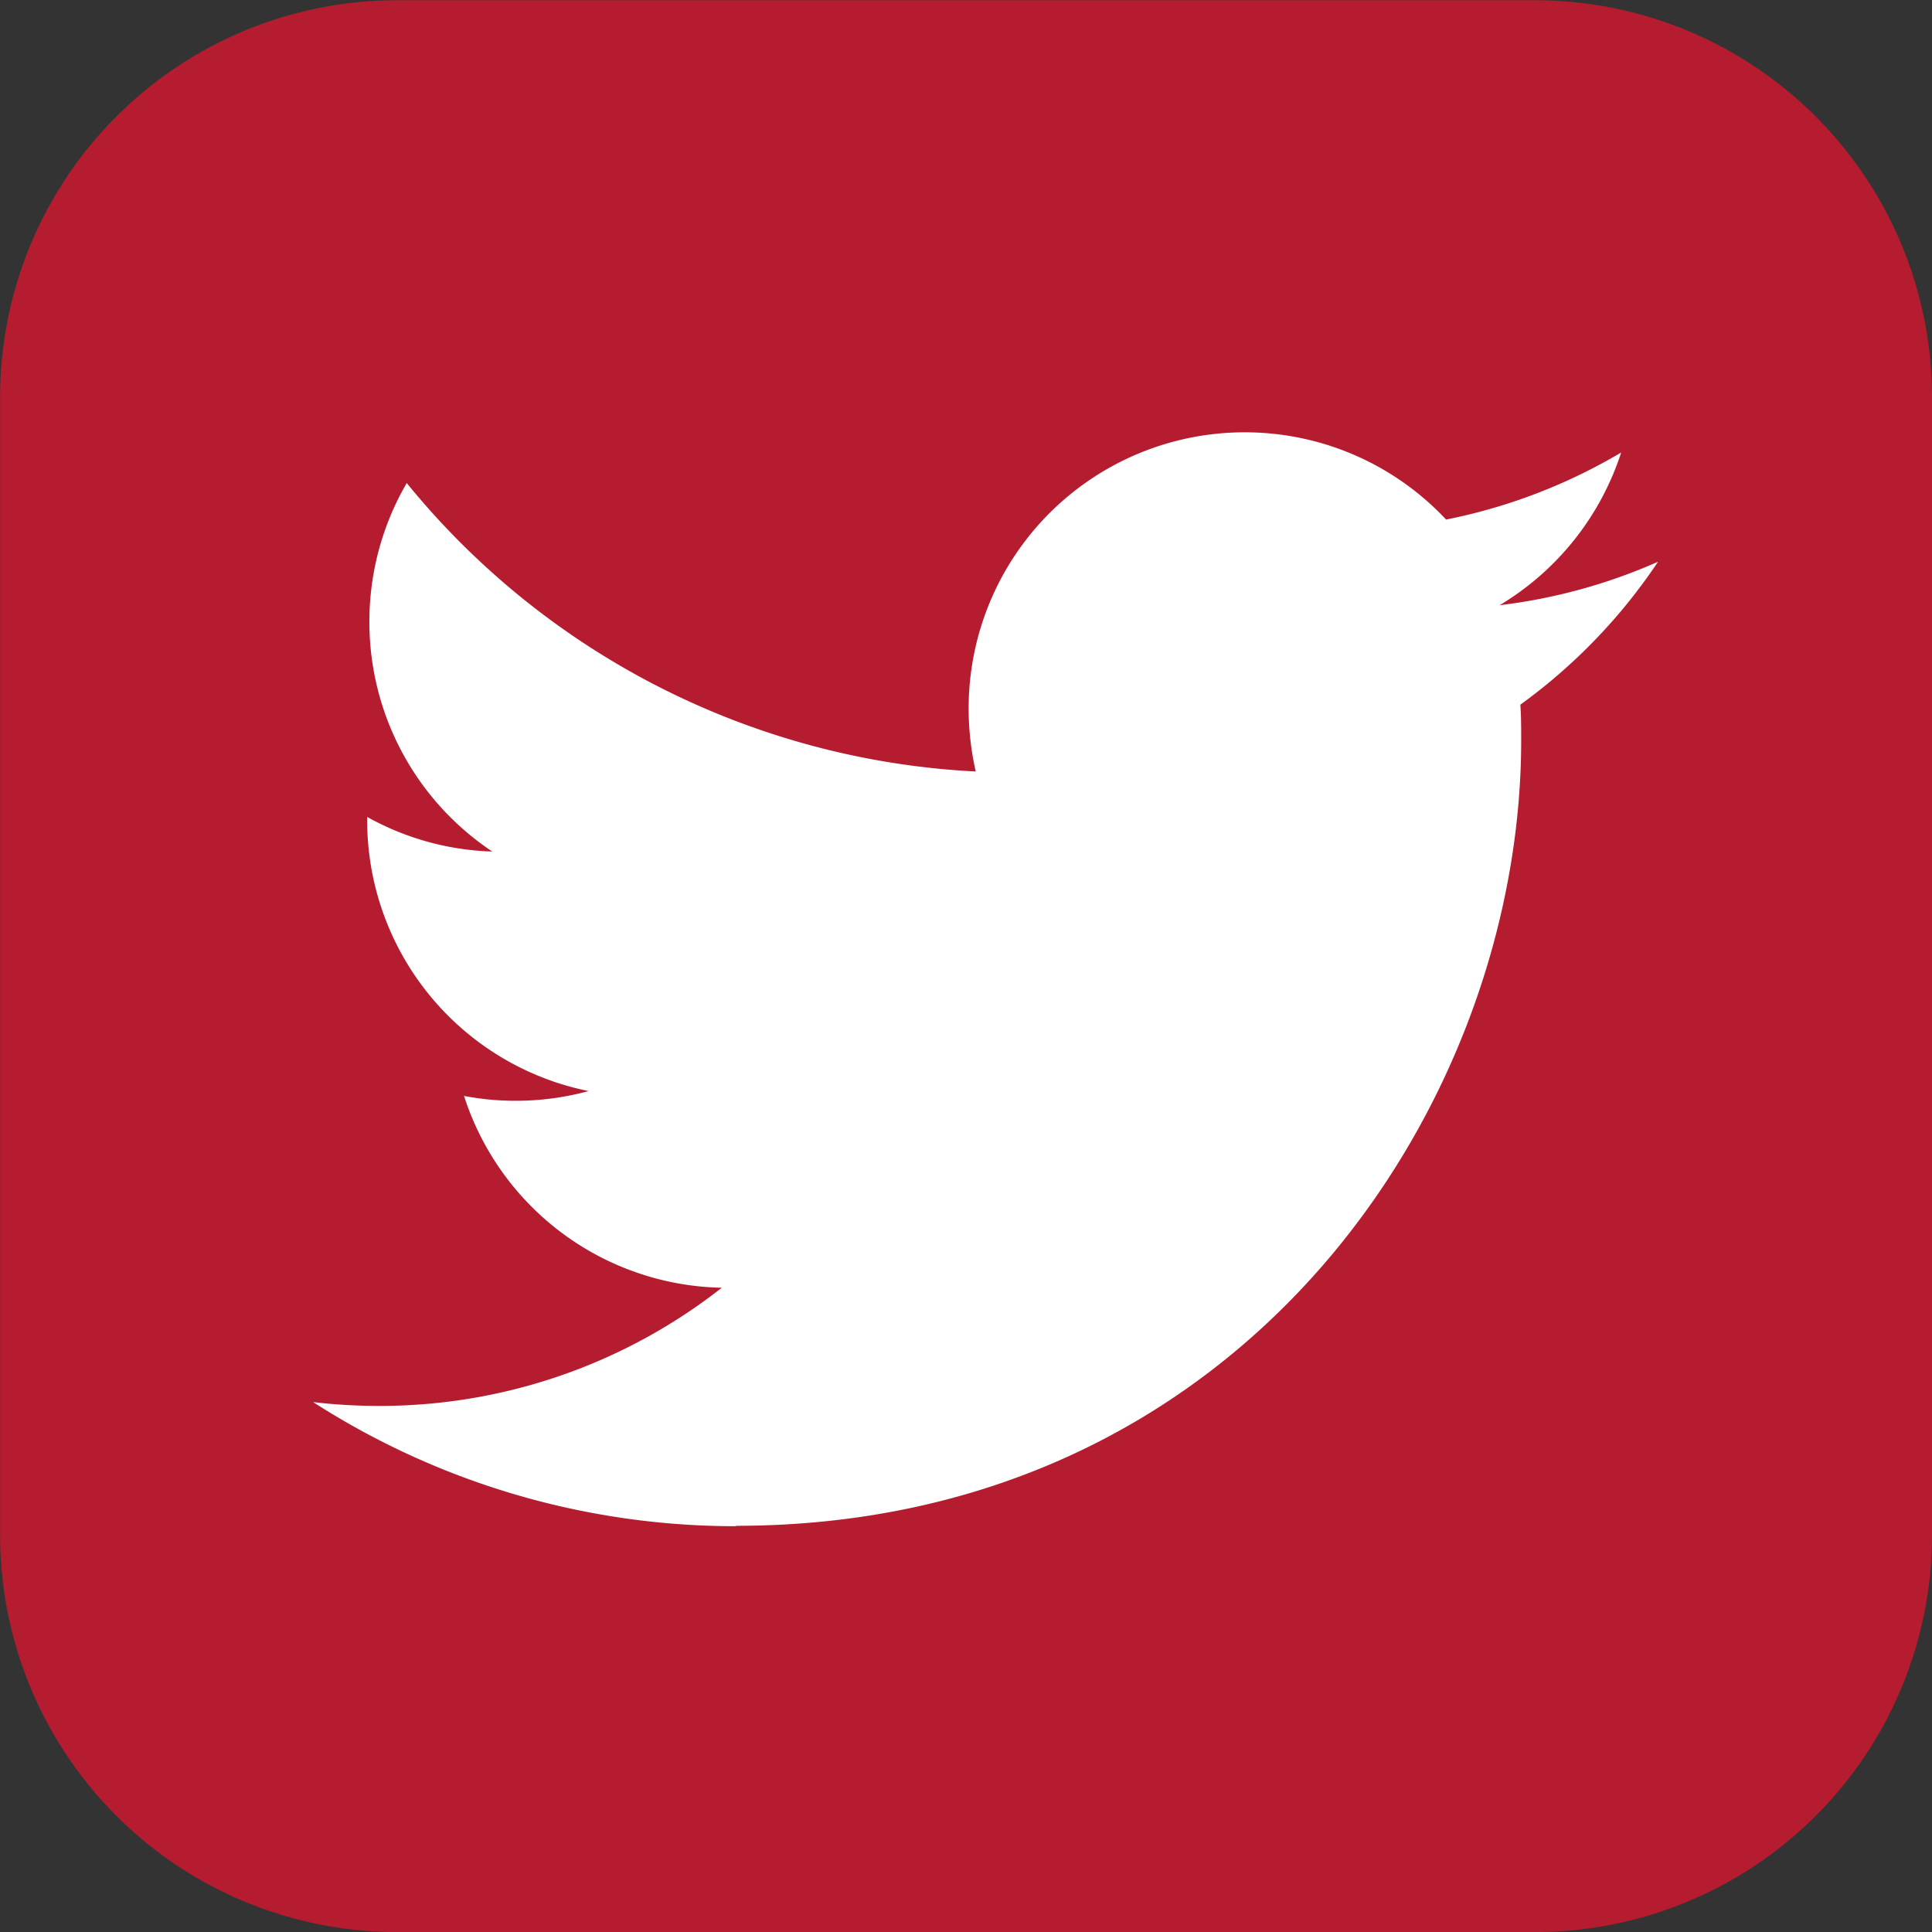
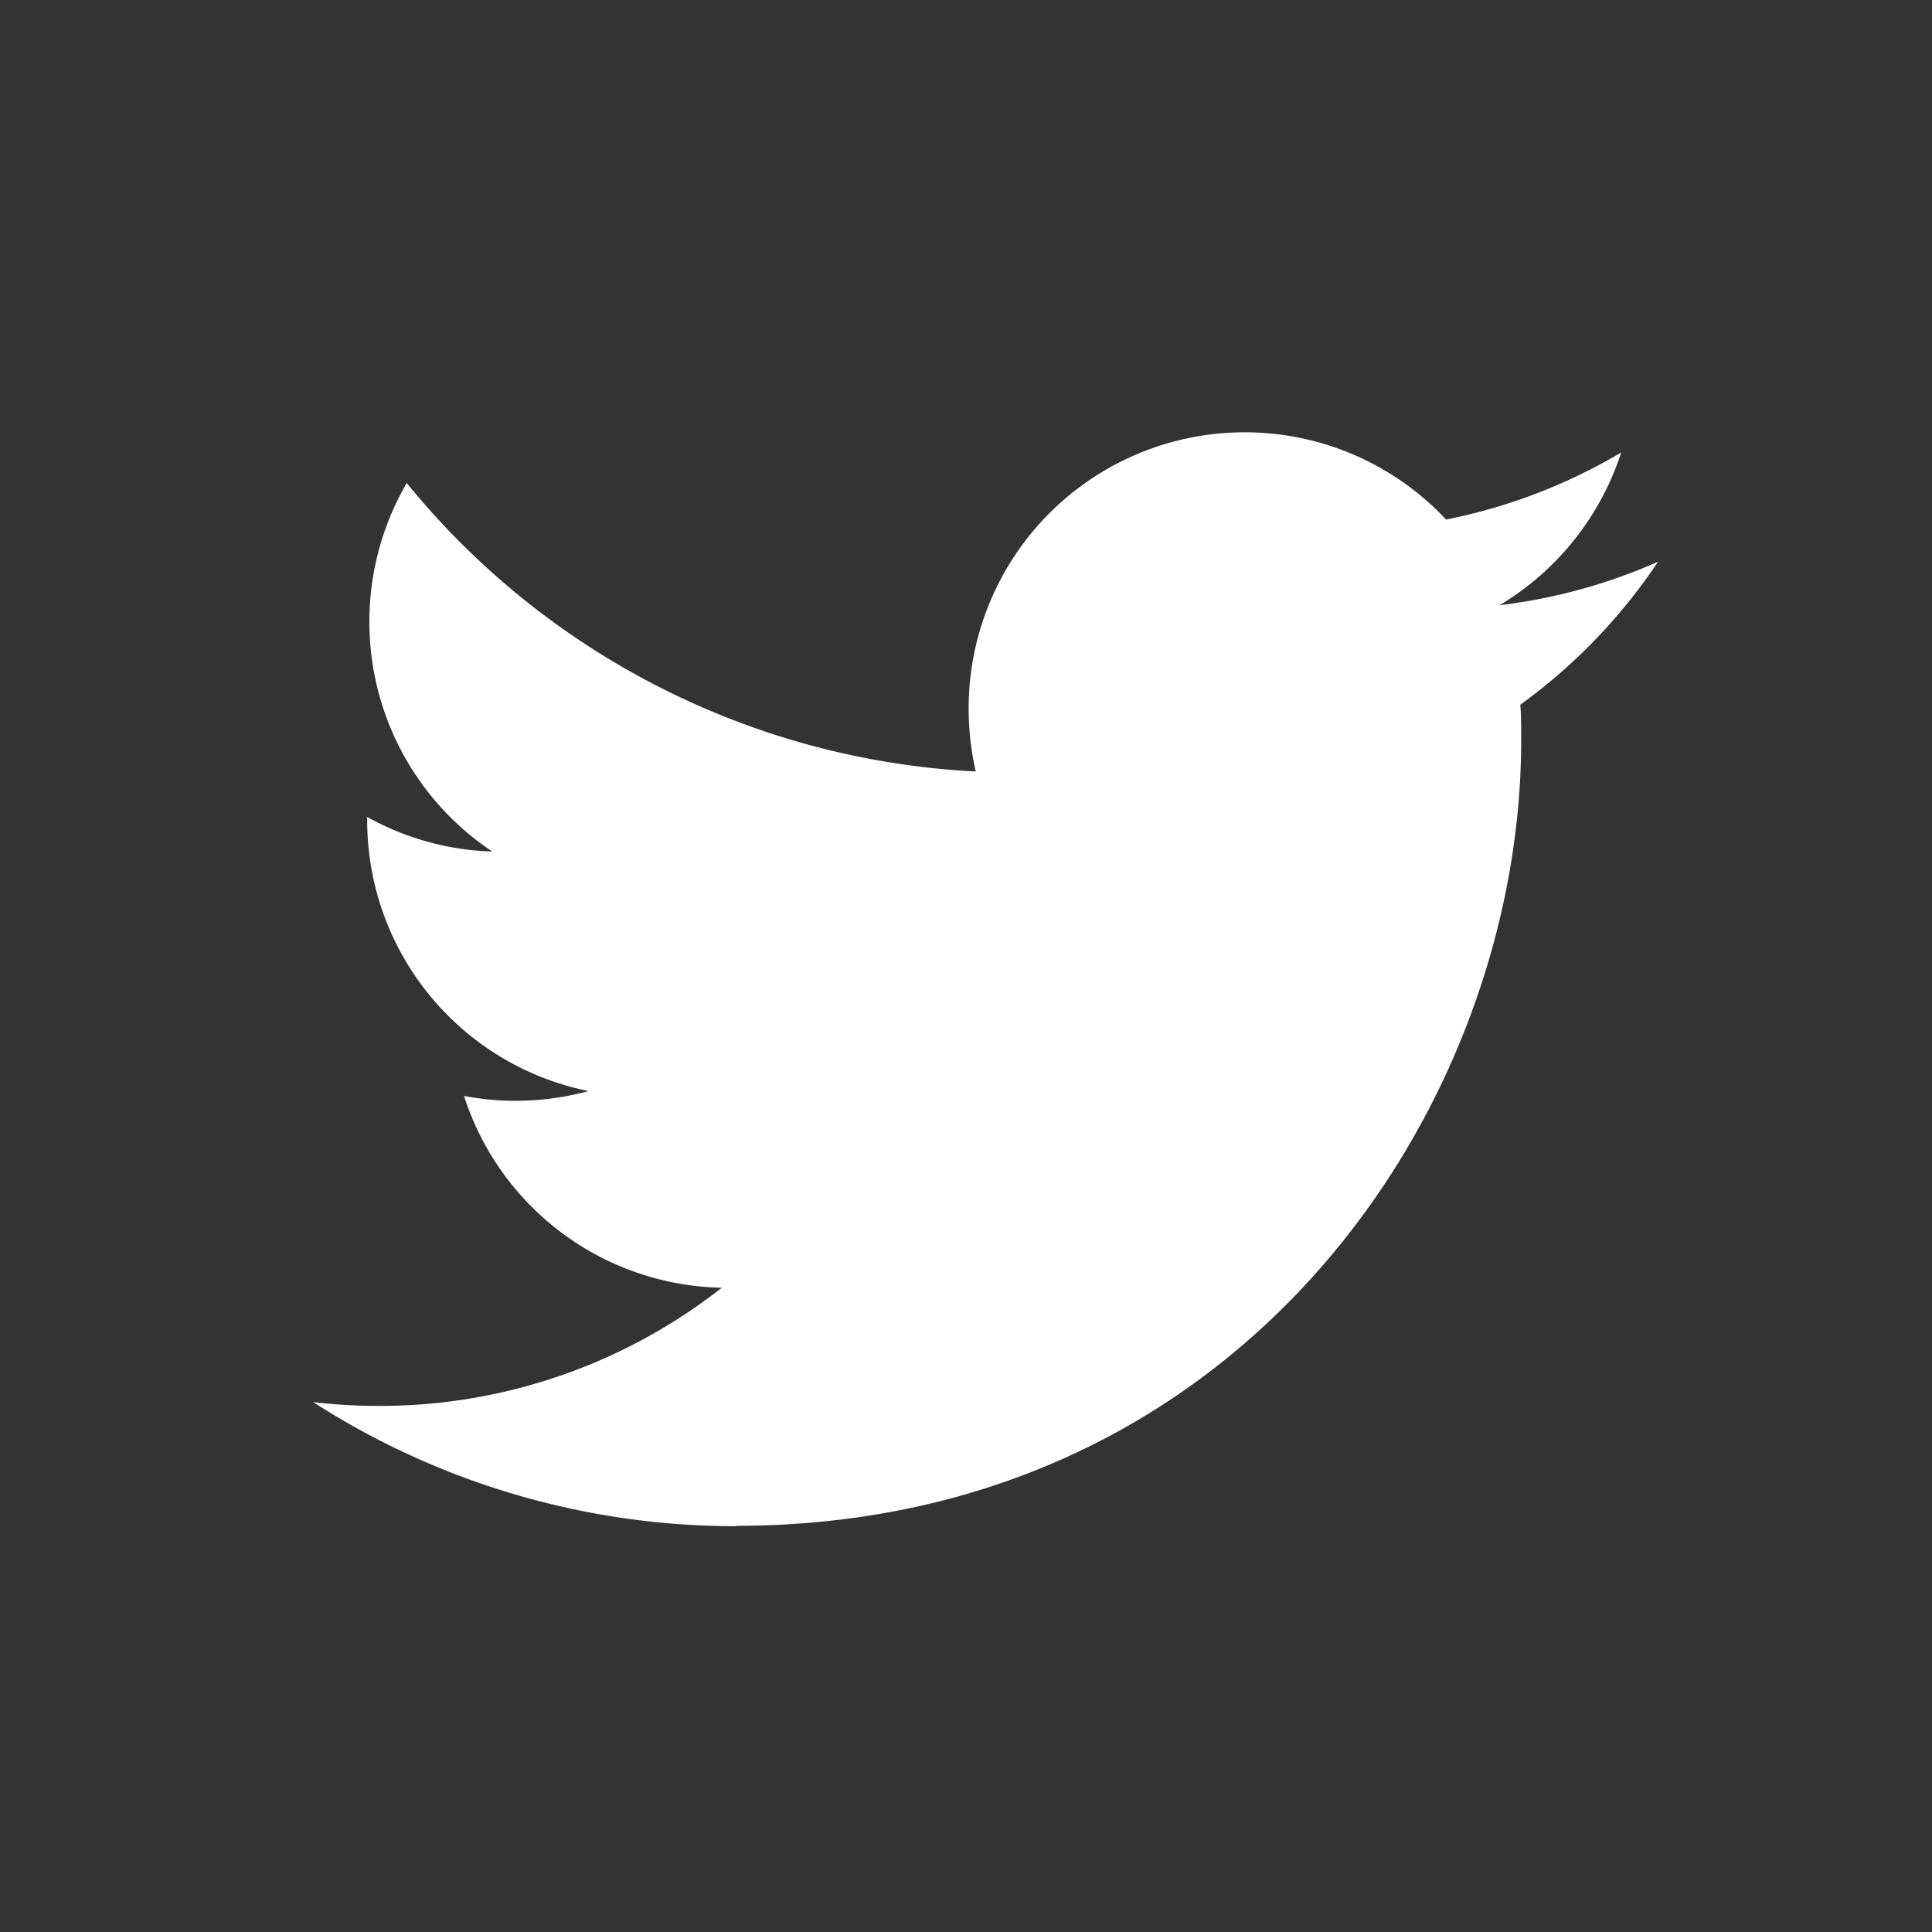
<svg xmlns="http://www.w3.org/2000/svg" height="39.725" viewBox="0 0 39.725 39.725" width="39.725">
  <rect x="0" y="0" width="39.725" height="39.725" fill="#333333" stroke="none" />
-   <path d="m335.147-185.008a8.161 8.161 0 0 1 -8.161 8.159h-23.4a8.162 8.162 0 0 1 -8.162-8.159v-23.4a8.162 8.162 0 0 1 8.162-8.162h23.4a8.162 8.162 0 0 1 8.161 8.162z" fill="#b61c2f" transform="translate(-295.422 216.575)" />
  <path d="m332.6-154.724c10.441 0 16.15-8.651 16.15-16.151 0-.245 0-.49-.017-.733a11.516 11.516 0 0 0 2.831-2.939 11.372 11.372 0 0 1 -3.258.894 5.711 5.711 0 0 0 2.5-3.14 11.427 11.427 0 0 1 -3.6 1.379 5.667 5.667 0 0 0 -4.143-1.794 5.675 5.675 0 0 0 -5.674 5.674 5.8 5.8 0 0 0 .146 1.3 16.129 16.129 0 0 1 -11.7-5.931 5.666 5.666 0 0 0 -.768 2.851 5.672 5.672 0 0 0 2.527 4.726 5.634 5.634 0 0 1 -2.572-.711v.072a5.677 5.677 0 0 0 4.552 5.564 5.682 5.682 0 0 1 -1.494.2 5.609 5.609 0 0 1 -1.067-.1 5.683 5.683 0 0 0 5.3 3.944 11.382 11.382 0 0 1 -7.05 2.43 11.485 11.485 0 0 1 -1.353-.079 16.051 16.051 0 0 0 8.7 2.552" fill="#fff" transform="translate(-317.472 186.097)" />
</svg>